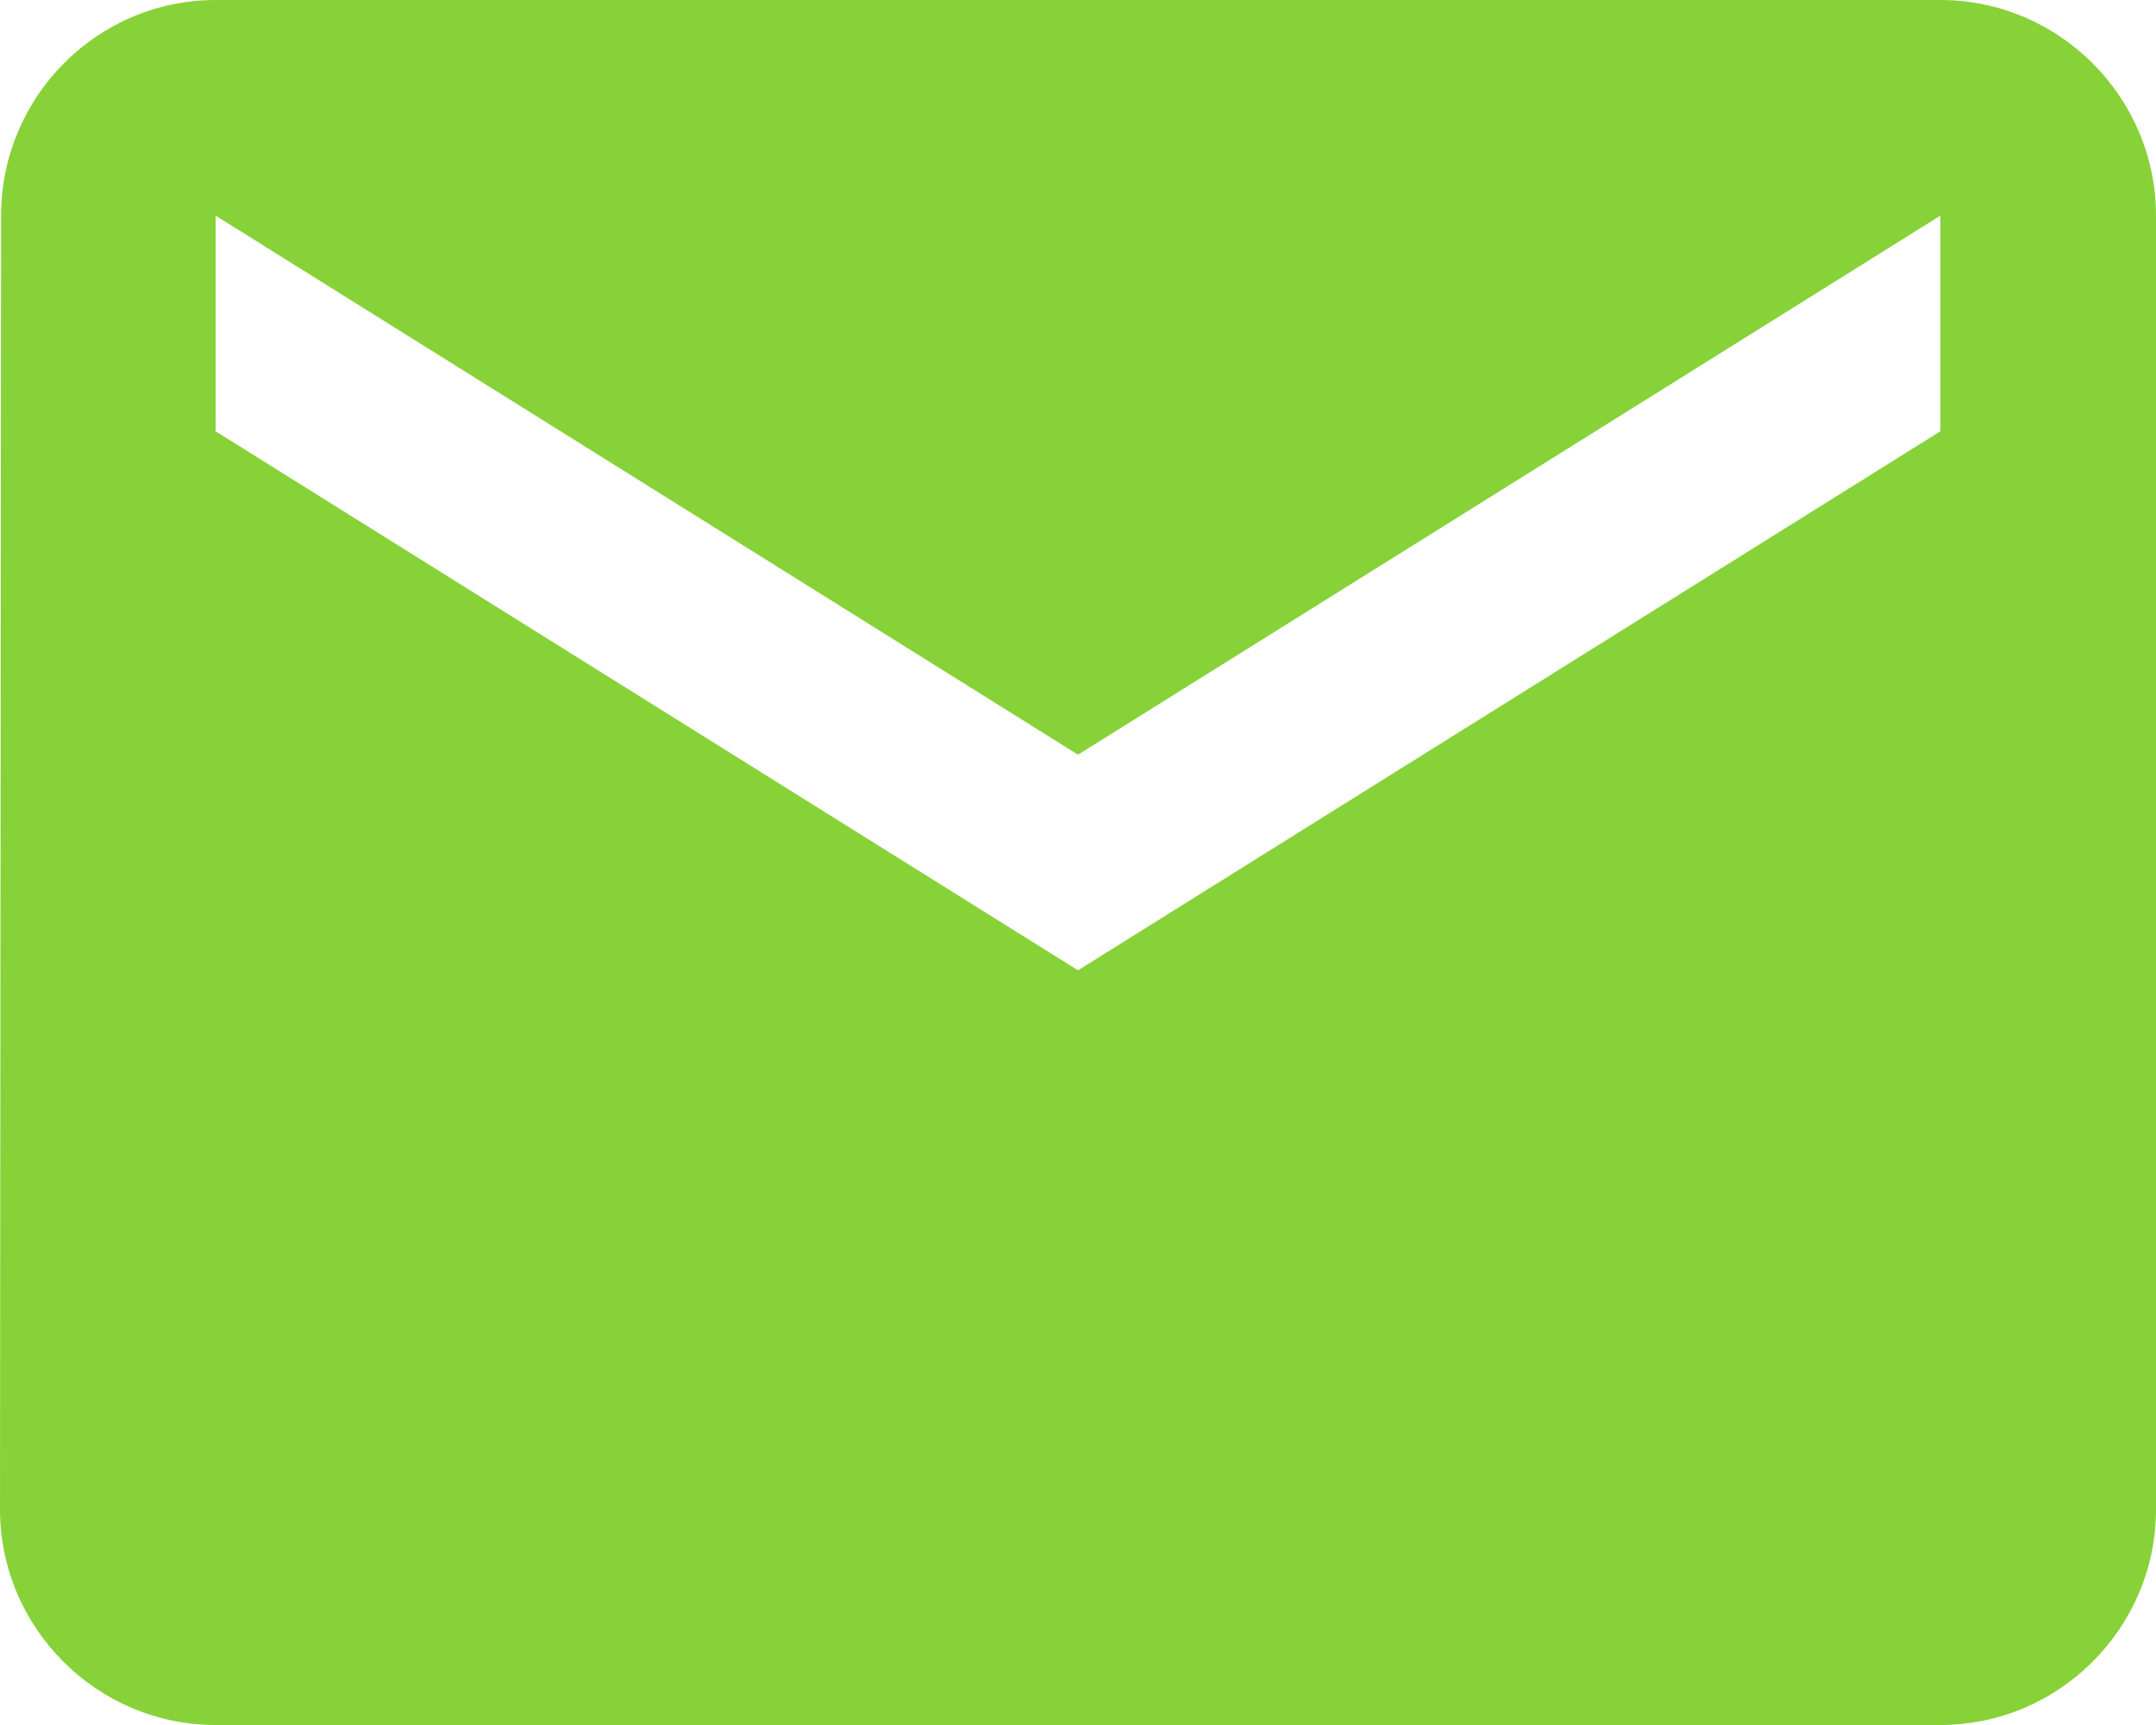
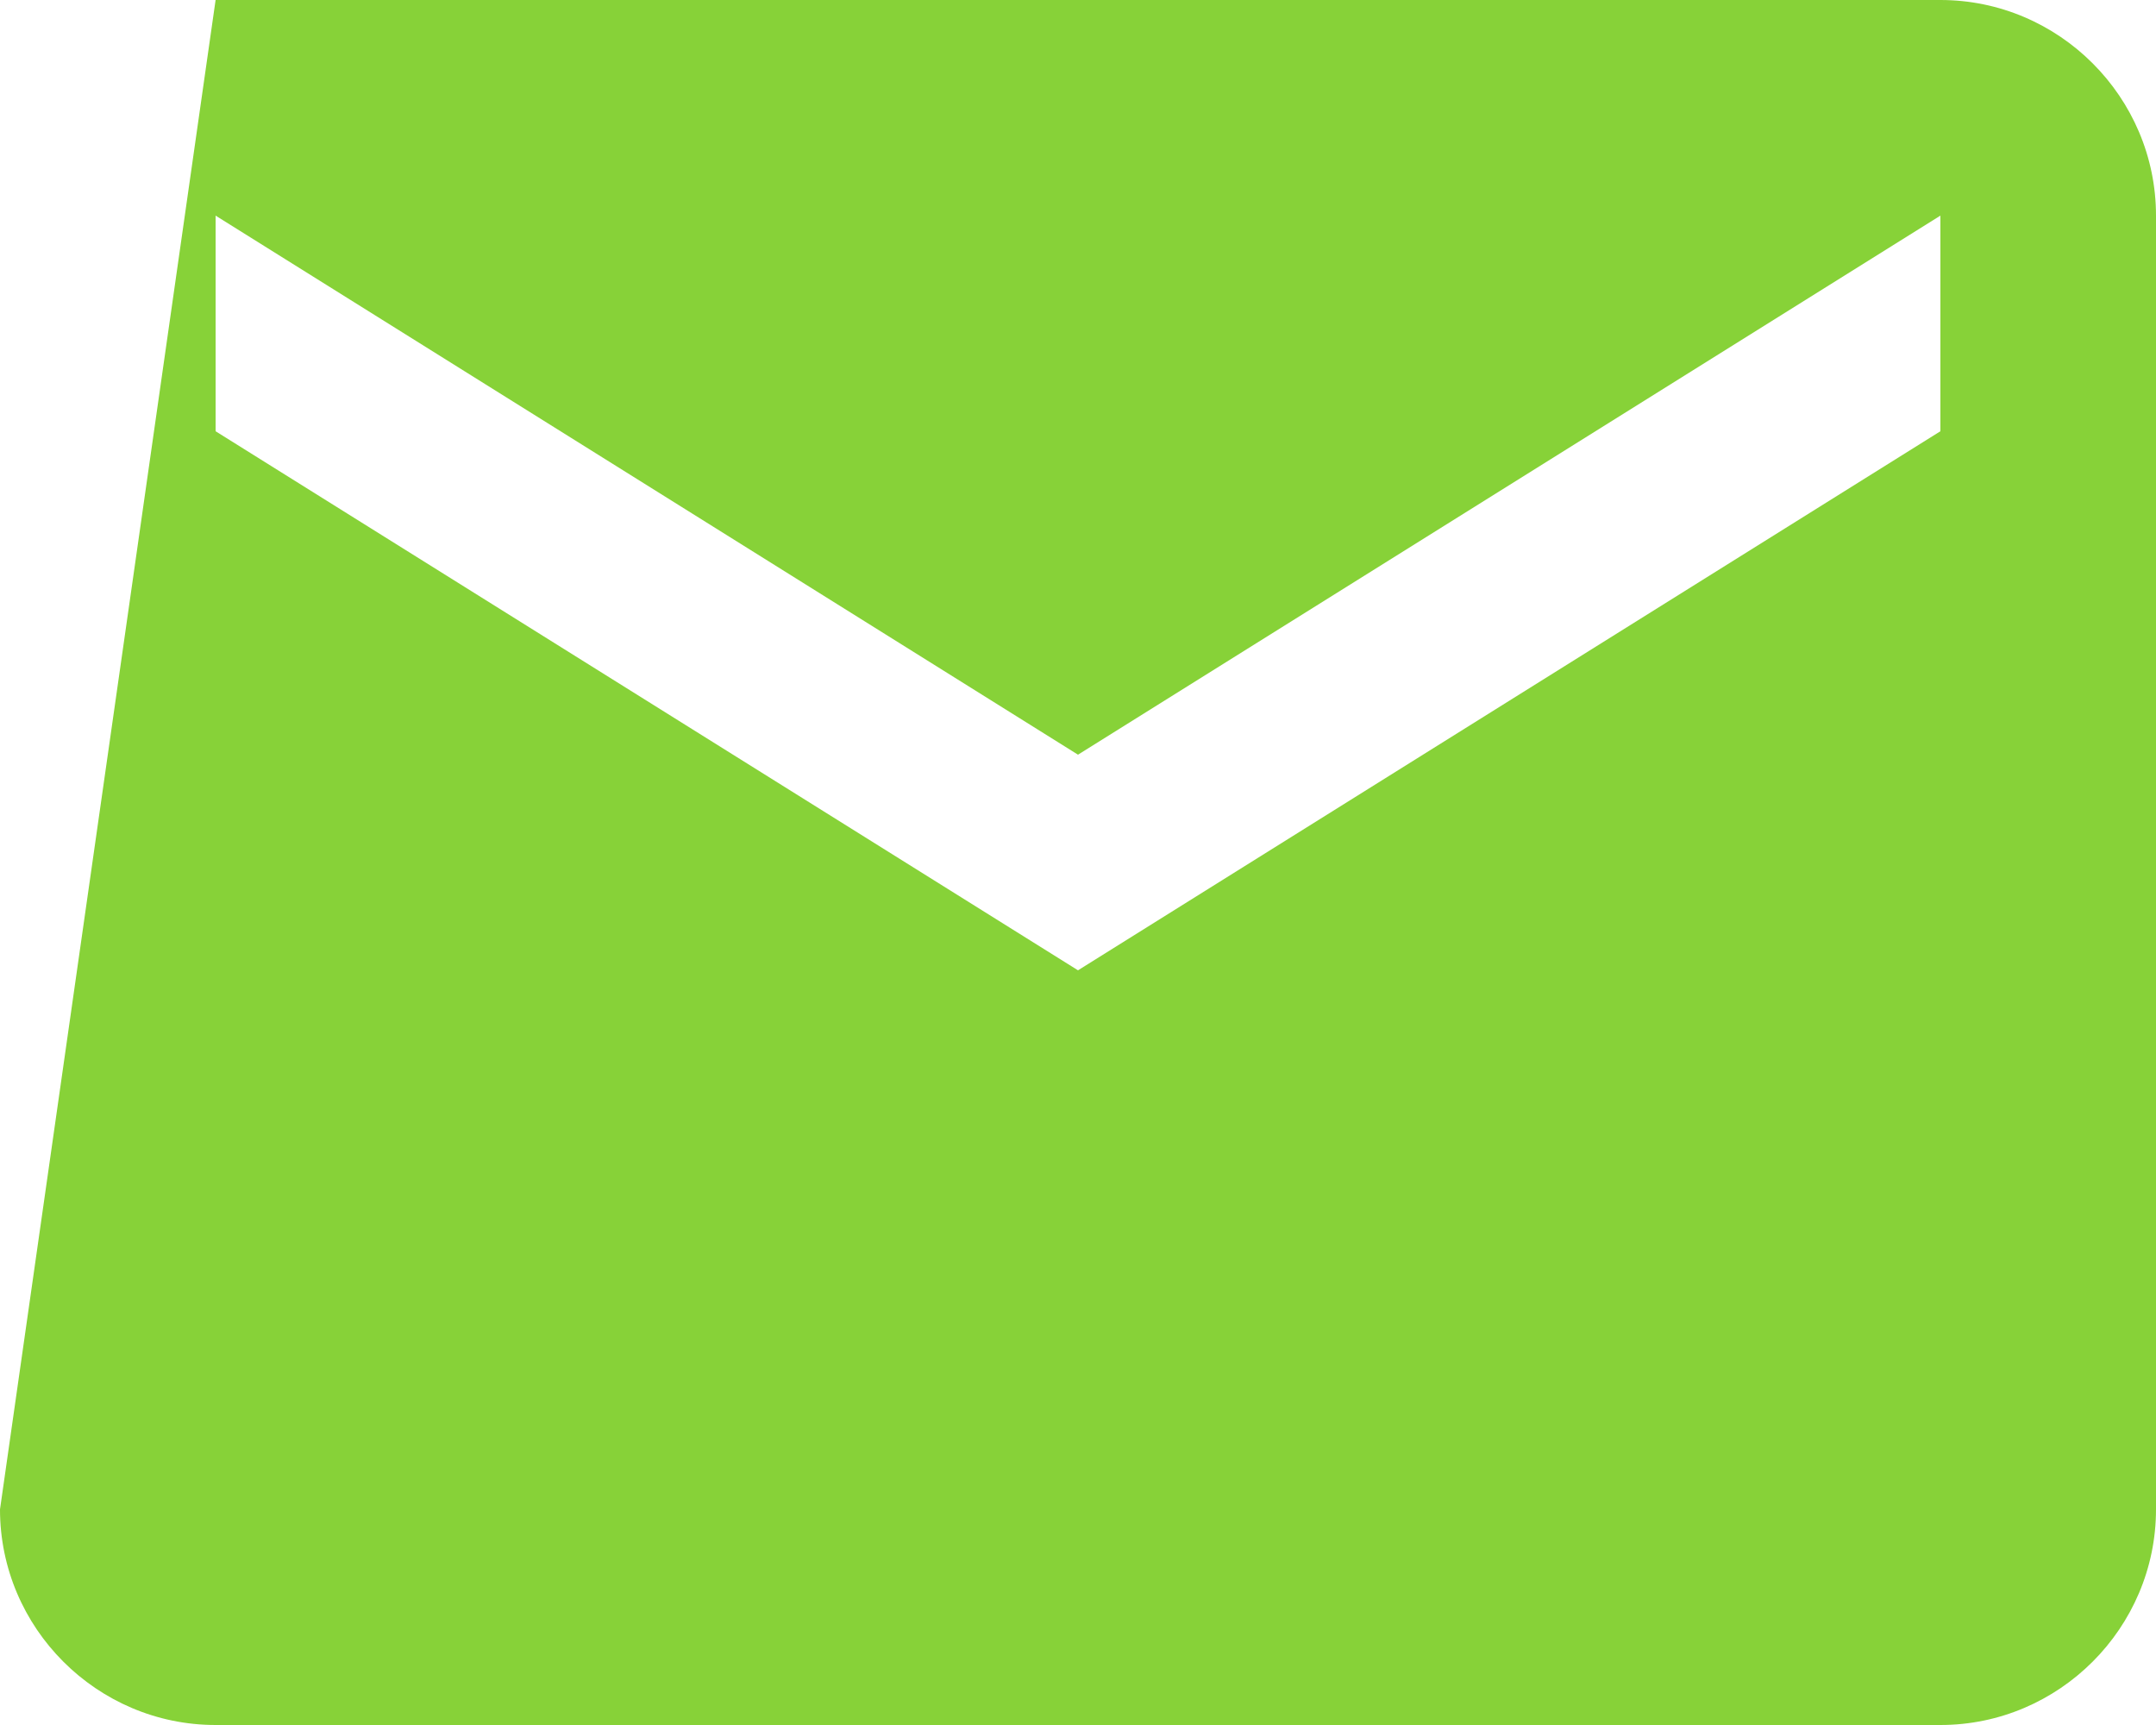
<svg xmlns="http://www.w3.org/2000/svg" width="40px" height="32px" viewBox="0 0 40 32" version="1.1">
  <title>Shape</title>
  <desc>Created with Sketch.</desc>
  <defs />
  <g id="Page-1" stroke="none" stroke-width="1" fill="none" fill-rule="evenodd">
    <g id="Контакты" transform="translate(-540, -1059)" fill="#87D238">
      <g id="Group-2" transform="translate(540, 1059)">
-         <path d="M36,0 L4,0 C1.8,0 0.02,1.8 0.02,4 L0,28 C0,30.2 1.8,32 4,32 L36,32 C38.2,32 40,30.2 40,28 L40,4 C40,1.8 38.2,0 36,0 L36,0 Z M36,8 L20,18 L4,8 L4,4 L20,14 L36,4 L36,8 L36,8 Z" id="Shape" />
+         <path d="M36,0 L4,0 L0,28 C0,30.2 1.8,32 4,32 L36,32 C38.2,32 40,30.2 40,28 L40,4 C40,1.8 38.2,0 36,0 L36,0 Z M36,8 L20,18 L4,8 L4,4 L20,14 L36,4 L36,8 L36,8 Z" id="Shape" />
      </g>
    </g>
  </g>
</svg>